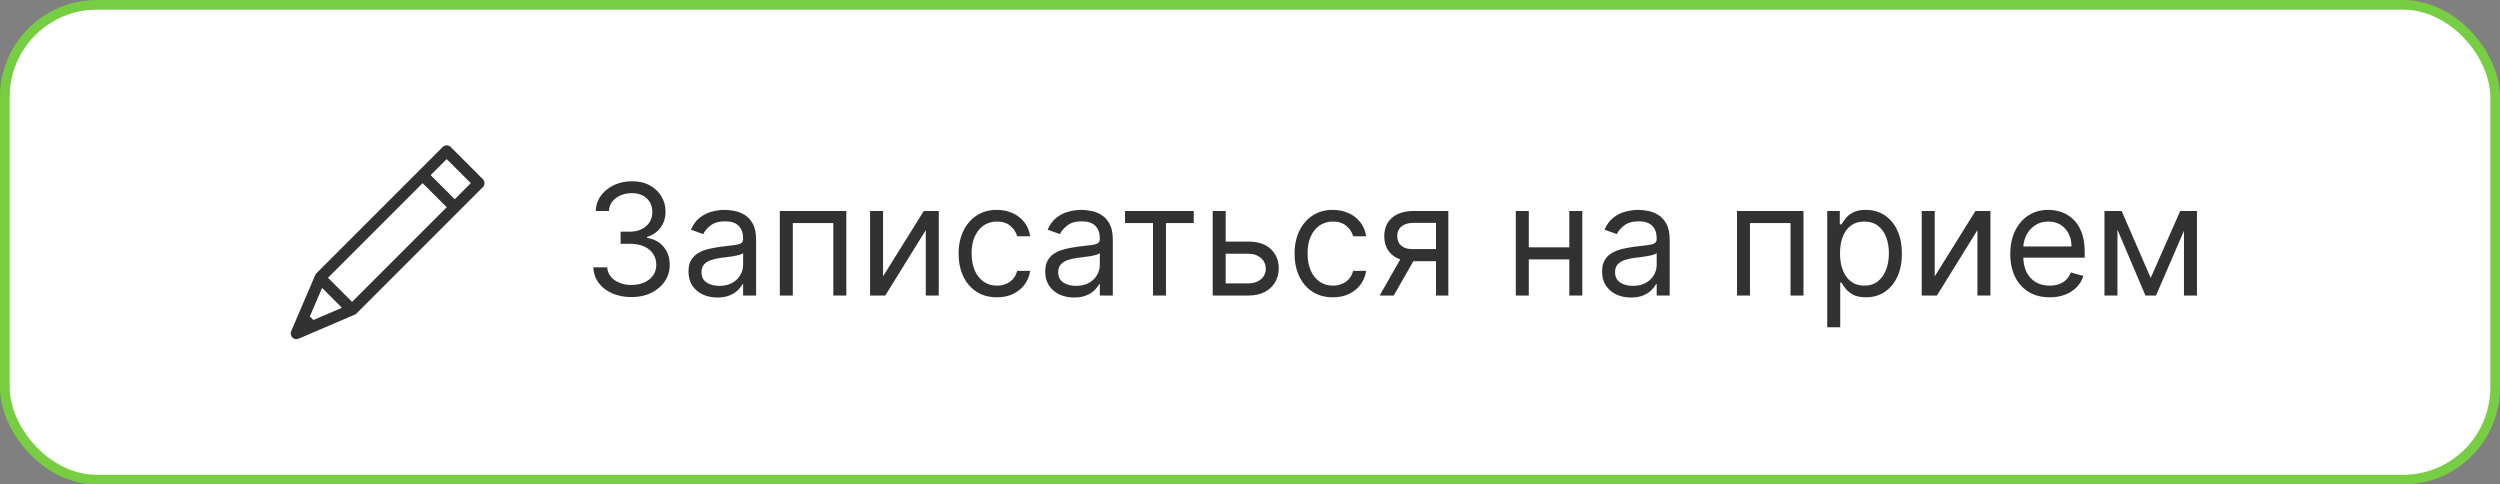
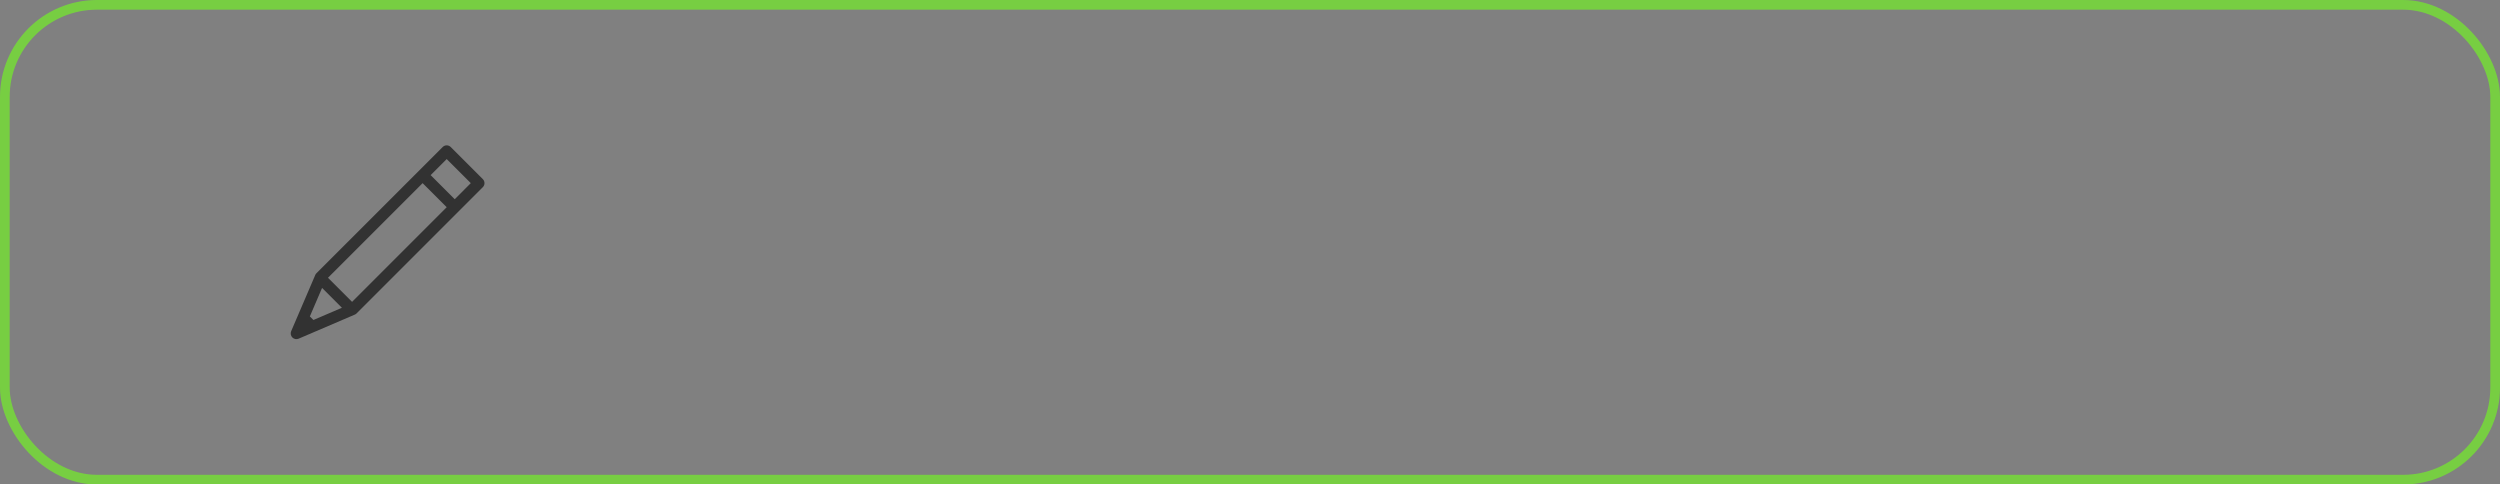
<svg xmlns="http://www.w3.org/2000/svg" width="258" height="50" viewBox="0 0 258 50" fill="none">
  <rect x="0" y="0" width="258" height="50" fill="#808080" stroke="none" />
-   <rect x="0.5" y="0.5" width="257" height="49" rx="9.5" fill="white" />
  <path d="M30.817 34.953C31.374 34.714 35.976 32.741 36.533 32.503C36.533 32.503 36.534 32.502 36.534 32.502C36.585 32.477 36.693 32.45 36.801 32.342L49.828 19.315C50.057 19.086 50.057 18.715 49.828 18.486L46.514 15.172C46.404 15.062 46.255 15 46.099 15C45.944 15 45.795 15.062 45.685 15.172L32.657 28.199C32.548 28.309 32.523 28.415 32.498 28.465C32.498 28.466 32.497 28.467 32.497 28.467C32.259 29.023 30.286 33.627 30.047 34.183C29.953 34.404 30.002 34.659 30.172 34.828C30.341 34.998 30.597 35.047 30.817 34.953ZM33.238 29.713L35.286 31.762L32.345 33.023L31.977 32.655L33.238 29.713ZM43.614 18.9L46.099 21.386L36.334 31.152L33.848 28.666L43.614 18.9ZM46.099 16.415L48.586 18.9L46.928 20.558L44.442 18.072L46.099 16.415Z" fill="#323232" />
-   <path d="M65.183 30.659C64.433 30.659 63.765 30.53 63.178 30.273C62.594 30.015 62.13 29.657 61.785 29.199C61.445 28.737 61.259 28.201 61.229 27.591H62.66C62.691 27.966 62.82 28.29 63.047 28.562C63.274 28.831 63.572 29.04 63.939 29.188C64.306 29.335 64.713 29.409 65.16 29.409C65.66 29.409 66.104 29.322 66.49 29.148C66.876 28.974 67.18 28.731 67.399 28.421C67.619 28.11 67.729 27.75 67.729 27.341C67.729 26.913 67.623 26.536 67.41 26.21C67.198 25.881 66.888 25.623 66.479 25.438C66.07 25.252 65.57 25.159 64.979 25.159H64.047V23.909H64.979C65.441 23.909 65.846 23.826 66.195 23.659C66.547 23.492 66.822 23.258 67.019 22.954C67.219 22.651 67.32 22.296 67.32 21.886C67.32 21.492 67.233 21.15 67.058 20.858C66.884 20.566 66.638 20.339 66.32 20.176C66.005 20.013 65.634 19.932 65.206 19.932C64.805 19.932 64.426 20.006 64.07 20.153C63.717 20.297 63.429 20.508 63.206 20.784C62.983 21.057 62.861 21.386 62.842 21.773H61.479C61.501 21.163 61.685 20.629 62.03 20.171C62.374 19.708 62.825 19.349 63.382 19.091C63.943 18.833 64.558 18.704 65.229 18.704C65.948 18.704 66.566 18.85 67.081 19.142C67.596 19.43 67.992 19.811 68.269 20.284C68.545 20.758 68.683 21.269 68.683 21.818C68.683 22.474 68.511 23.032 68.166 23.494C67.825 23.956 67.361 24.276 66.774 24.454V24.546C67.509 24.667 68.083 24.979 68.496 25.483C68.909 25.983 69.115 26.602 69.115 27.341C69.115 27.974 68.943 28.542 68.598 29.046C68.257 29.546 67.791 29.939 67.2 30.227C66.609 30.515 65.937 30.659 65.183 30.659ZM74.03 30.704C73.477 30.704 72.975 30.6 72.524 30.392C72.073 30.18 71.715 29.875 71.45 29.477C71.185 29.076 71.053 28.591 71.053 28.023C71.053 27.523 71.151 27.117 71.348 26.807C71.545 26.492 71.808 26.246 72.138 26.068C72.467 25.89 72.831 25.758 73.229 25.671C73.63 25.579 74.034 25.508 74.439 25.454C74.969 25.386 75.399 25.335 75.729 25.301C76.062 25.263 76.305 25.201 76.456 25.114C76.611 25.026 76.689 24.875 76.689 24.659V24.614C76.689 24.053 76.535 23.617 76.229 23.307C75.926 22.996 75.465 22.841 74.848 22.841C74.208 22.841 73.706 22.981 73.342 23.261C72.979 23.542 72.723 23.841 72.575 24.159L71.303 23.704C71.53 23.174 71.833 22.761 72.212 22.466C72.594 22.167 73.011 21.958 73.462 21.841C73.916 21.72 74.363 21.659 74.803 21.659C75.083 21.659 75.405 21.693 75.769 21.761C76.136 21.826 76.49 21.96 76.831 22.165C77.176 22.369 77.462 22.678 77.689 23.091C77.916 23.504 78.03 24.057 78.03 24.75V30.5H76.689V29.318H76.621C76.53 29.508 76.378 29.71 76.166 29.926C75.954 30.142 75.672 30.326 75.32 30.477C74.967 30.629 74.537 30.704 74.03 30.704ZM74.234 29.5C74.765 29.5 75.212 29.396 75.575 29.188C75.943 28.979 76.219 28.71 76.405 28.381C76.594 28.051 76.689 27.704 76.689 27.341V26.114C76.632 26.182 76.507 26.244 76.314 26.301C76.124 26.354 75.905 26.401 75.655 26.443C75.409 26.481 75.168 26.515 74.933 26.546C74.702 26.572 74.515 26.595 74.371 26.614C74.022 26.659 73.697 26.733 73.394 26.835C73.094 26.934 72.852 27.083 72.666 27.284C72.484 27.481 72.394 27.75 72.394 28.091C72.394 28.557 72.566 28.909 72.91 29.148C73.259 29.383 73.7 29.5 74.234 29.5ZM80.477 30.5V21.773H87.341V30.5H86V23.023H81.818V30.5H80.477ZM91.131 28.523L95.335 21.773H96.881V30.5H95.54V23.75L91.358 30.5H89.79V21.773H91.131V28.523ZM102.882 30.682C102.064 30.682 101.359 30.489 100.768 30.102C100.178 29.716 99.723 29.184 99.405 28.506C99.087 27.828 98.928 27.053 98.928 26.182C98.928 25.296 99.09 24.513 99.416 23.835C99.746 23.153 100.204 22.621 100.791 22.239C101.382 21.852 102.071 21.659 102.859 21.659C103.473 21.659 104.026 21.773 104.518 22C105.011 22.227 105.414 22.546 105.729 22.954C106.043 23.364 106.238 23.841 106.314 24.386H104.973C104.871 23.989 104.643 23.636 104.291 23.329C103.943 23.019 103.473 22.864 102.882 22.864C102.359 22.864 101.901 23 101.507 23.273C101.117 23.542 100.812 23.922 100.592 24.415C100.376 24.903 100.268 25.477 100.268 26.136C100.268 26.811 100.375 27.398 100.587 27.898C100.803 28.398 101.106 28.786 101.496 29.062C101.89 29.339 102.352 29.477 102.882 29.477C103.231 29.477 103.547 29.417 103.831 29.296C104.115 29.174 104.356 29 104.553 28.773C104.75 28.546 104.89 28.273 104.973 27.954H106.314C106.238 28.47 106.051 28.934 105.751 29.347C105.456 29.756 105.064 30.081 104.575 30.324C104.09 30.562 103.526 30.682 102.882 30.682ZM110.842 30.704C110.289 30.704 109.787 30.6 109.337 30.392C108.886 30.18 108.528 29.875 108.263 29.477C107.998 29.076 107.865 28.591 107.865 28.023C107.865 27.523 107.964 27.117 108.161 26.807C108.357 26.492 108.621 26.246 108.95 26.068C109.28 25.89 109.643 25.758 110.041 25.671C110.443 25.579 110.846 25.508 111.251 25.454C111.782 25.386 112.212 25.335 112.541 25.301C112.875 25.263 113.117 25.201 113.268 25.114C113.424 25.026 113.501 24.875 113.501 24.659V24.614C113.501 24.053 113.348 23.617 113.041 23.307C112.738 22.996 112.278 22.841 111.661 22.841C111.02 22.841 110.518 22.981 110.155 23.261C109.791 23.542 109.536 23.841 109.388 24.159L108.115 23.704C108.342 23.174 108.645 22.761 109.024 22.466C109.407 22.167 109.823 21.958 110.274 21.841C110.729 21.72 111.176 21.659 111.615 21.659C111.895 21.659 112.217 21.693 112.581 21.761C112.948 21.826 113.303 21.96 113.643 22.165C113.988 22.369 114.274 22.678 114.501 23.091C114.729 23.504 114.842 24.057 114.842 24.75V30.5H113.501V29.318H113.433C113.342 29.508 113.191 29.71 112.979 29.926C112.767 30.142 112.484 30.326 112.132 30.477C111.78 30.629 111.35 30.704 110.842 30.704ZM111.047 29.5C111.577 29.5 112.024 29.396 112.388 29.188C112.755 28.979 113.032 28.71 113.217 28.381C113.407 28.051 113.501 27.704 113.501 27.341V26.114C113.445 26.182 113.32 26.244 113.126 26.301C112.937 26.354 112.717 26.401 112.467 26.443C112.221 26.481 111.981 26.515 111.746 26.546C111.515 26.572 111.327 26.595 111.183 26.614C110.835 26.659 110.509 26.733 110.206 26.835C109.907 26.934 109.664 27.083 109.479 27.284C109.297 27.481 109.206 27.75 109.206 28.091C109.206 28.557 109.378 28.909 109.723 29.148C110.071 29.383 110.513 29.5 111.047 29.5ZM116.102 23.023V21.773H123.193V23.023H120.33V30.5H118.989V23.023H116.102ZM126.308 24.932H128.808C129.831 24.932 130.613 25.191 131.155 25.71C131.696 26.229 131.967 26.886 131.967 27.682C131.967 28.204 131.846 28.68 131.604 29.108C131.361 29.532 131.005 29.871 130.536 30.125C130.066 30.375 129.49 30.5 128.808 30.5H125.149V21.773H126.49V29.25H128.808C129.339 29.25 129.774 29.11 130.115 28.829C130.456 28.549 130.626 28.189 130.626 27.75C130.626 27.288 130.456 26.911 130.115 26.619C129.774 26.328 129.339 26.182 128.808 26.182H126.308V24.932ZM137.554 30.682C136.736 30.682 136.031 30.489 135.44 30.102C134.849 29.716 134.395 29.184 134.077 28.506C133.759 27.828 133.599 27.053 133.599 26.182C133.599 25.296 133.762 24.513 134.088 23.835C134.418 23.153 134.876 22.621 135.463 22.239C136.054 21.852 136.743 21.659 137.531 21.659C138.145 21.659 138.698 21.773 139.19 22C139.683 22.227 140.086 22.546 140.401 22.954C140.715 23.364 140.91 23.841 140.986 24.386H139.645C139.543 23.989 139.315 23.636 138.963 23.329C138.615 23.019 138.145 22.864 137.554 22.864C137.031 22.864 136.573 23 136.179 23.273C135.789 23.542 135.484 23.922 135.264 24.415C135.048 24.903 134.94 25.477 134.94 26.136C134.94 26.811 135.046 27.398 135.259 27.898C135.474 28.398 135.777 28.786 136.168 29.062C136.562 29.339 137.024 29.477 137.554 29.477C137.902 29.477 138.219 29.417 138.503 29.296C138.787 29.174 139.027 29 139.224 28.773C139.421 28.546 139.562 28.273 139.645 27.954H140.986C140.91 28.47 140.723 28.934 140.423 29.347C140.128 29.756 139.736 30.081 139.247 30.324C138.762 30.562 138.198 30.682 137.554 30.682ZM148.196 30.5V23H145.878C145.355 23 144.944 23.121 144.645 23.364C144.346 23.606 144.196 23.939 144.196 24.364C144.196 24.78 144.33 25.108 144.599 25.347C144.872 25.585 145.245 25.704 145.719 25.704H148.537V26.954H145.719C145.128 26.954 144.618 26.85 144.19 26.642C143.762 26.434 143.433 26.136 143.202 25.75C142.971 25.36 142.855 24.898 142.855 24.364C142.855 23.826 142.976 23.364 143.219 22.977C143.461 22.591 143.808 22.294 144.259 22.085C144.713 21.877 145.253 21.773 145.878 21.773H149.469V30.5H148.196ZM142.378 30.5L144.855 26.159H146.31L143.832 30.5H142.378ZM162.271 25.523V26.773H157.453V25.523H162.271ZM157.771 21.773V30.5H156.43V21.773H157.771ZM163.294 21.773V30.5H161.953V21.773H163.294ZM168.311 30.704C167.758 30.704 167.256 30.6 166.805 30.392C166.355 30.18 165.997 29.875 165.732 29.477C165.466 29.076 165.334 28.591 165.334 28.023C165.334 27.523 165.432 27.117 165.629 26.807C165.826 26.492 166.089 26.246 166.419 26.068C166.749 25.89 167.112 25.758 167.51 25.671C167.911 25.579 168.315 25.508 168.72 25.454C169.25 25.386 169.68 25.335 170.01 25.301C170.343 25.263 170.586 25.201 170.737 25.114C170.893 25.026 170.97 24.875 170.97 24.659V24.614C170.97 24.053 170.817 23.617 170.51 23.307C170.207 22.996 169.747 22.841 169.129 22.841C168.489 22.841 167.987 22.981 167.624 23.261C167.26 23.542 167.004 23.841 166.857 24.159L165.584 23.704C165.811 23.174 166.114 22.761 166.493 22.466C166.875 22.167 167.292 21.958 167.743 21.841C168.197 21.72 168.644 21.659 169.084 21.659C169.364 21.659 169.686 21.693 170.05 21.761C170.417 21.826 170.771 21.96 171.112 22.165C171.457 22.369 171.743 22.678 171.97 23.091C172.197 23.504 172.311 24.057 172.311 24.75V30.5H170.97V29.318H170.902C170.811 29.508 170.66 29.71 170.447 29.926C170.235 30.142 169.953 30.326 169.601 30.477C169.249 30.629 168.819 30.704 168.311 30.704ZM168.516 29.5C169.046 29.5 169.493 29.396 169.857 29.188C170.224 28.979 170.5 28.71 170.686 28.381C170.875 28.051 170.97 27.704 170.97 27.341V26.114C170.913 26.182 170.788 26.244 170.595 26.301C170.406 26.354 170.186 26.401 169.936 26.443C169.69 26.481 169.449 26.515 169.214 26.546C168.983 26.572 168.796 26.595 168.652 26.614C168.304 26.659 167.978 26.733 167.675 26.835C167.375 26.934 167.133 27.083 166.947 27.284C166.766 27.481 166.675 27.75 166.675 28.091C166.675 28.557 166.847 28.909 167.192 29.148C167.54 29.383 167.982 29.5 168.516 29.5ZM179.259 30.5V21.773H186.122V30.5H184.781V23.023H180.599V30.5H179.259ZM188.571 33.773V21.773H189.866V23.159H190.026C190.124 23.008 190.26 22.814 190.435 22.579C190.613 22.341 190.866 22.129 191.196 21.943C191.529 21.754 191.98 21.659 192.548 21.659C193.283 21.659 193.931 21.843 194.491 22.21C195.052 22.578 195.49 23.099 195.804 23.773C196.118 24.447 196.276 25.242 196.276 26.159C196.276 27.083 196.118 27.884 195.804 28.562C195.49 29.237 195.054 29.759 194.497 30.131C193.94 30.498 193.298 30.682 192.571 30.682C192.01 30.682 191.562 30.589 191.224 30.403C190.887 30.214 190.628 30 190.446 29.761C190.264 29.519 190.124 29.318 190.026 29.159H189.912V33.773H188.571ZM189.889 26.136C189.889 26.796 189.986 27.377 190.179 27.881C190.372 28.381 190.654 28.773 191.026 29.057C191.397 29.337 191.851 29.477 192.389 29.477C192.95 29.477 193.418 29.329 193.793 29.034C194.171 28.735 194.455 28.333 194.645 27.829C194.838 27.322 194.935 26.758 194.935 26.136C194.935 25.523 194.84 24.97 194.651 24.477C194.465 23.981 194.183 23.589 193.804 23.301C193.429 23.009 192.957 22.864 192.389 22.864C191.844 22.864 191.385 23.002 191.014 23.278C190.643 23.551 190.363 23.934 190.173 24.426C189.984 24.915 189.889 25.485 189.889 26.136ZM199.662 28.523L203.866 21.773H205.412V30.5H204.071V23.75L199.889 30.5H198.321V21.773H199.662V28.523ZM211.527 30.682C210.686 30.682 209.961 30.496 209.351 30.125C208.745 29.75 208.277 29.227 207.947 28.557C207.622 27.883 207.459 27.099 207.459 26.204C207.459 25.311 207.622 24.523 207.947 23.841C208.277 23.155 208.735 22.621 209.322 22.239C209.913 21.852 210.603 21.659 211.391 21.659C211.845 21.659 212.294 21.735 212.737 21.886C213.18 22.038 213.584 22.284 213.947 22.625C214.311 22.962 214.601 23.409 214.817 23.966C215.033 24.523 215.141 25.208 215.141 26.023V26.591H208.413V25.432H213.777C213.777 24.939 213.679 24.5 213.482 24.114C213.288 23.727 213.012 23.422 212.652 23.199C212.296 22.975 211.875 22.864 211.391 22.864C210.857 22.864 210.394 22.996 210.004 23.261C209.618 23.523 209.321 23.864 209.112 24.284C208.904 24.704 208.8 25.155 208.8 25.636V26.409C208.8 27.068 208.913 27.627 209.141 28.085C209.372 28.54 209.692 28.886 210.101 29.125C210.51 29.36 210.985 29.477 211.527 29.477C211.879 29.477 212.197 29.428 212.482 29.329C212.769 29.227 213.018 29.076 213.226 28.875C213.434 28.671 213.595 28.417 213.709 28.114L215.004 28.477C214.868 28.917 214.639 29.303 214.317 29.636C213.995 29.966 213.597 30.224 213.124 30.409C212.65 30.591 212.118 30.682 211.527 30.682ZM221.953 28.682L224.999 21.773H226.271L222.499 30.5H221.408L217.703 21.773H218.953L221.953 28.682ZM218.521 21.773V30.5H217.18V21.773H218.521ZM225.385 30.5V21.773H226.726V30.5H225.385Z" fill="#323232" />
  <rect x="0.5" y="0.5" width="257" height="49" rx="9.5" stroke="#77CE42" />
</svg>